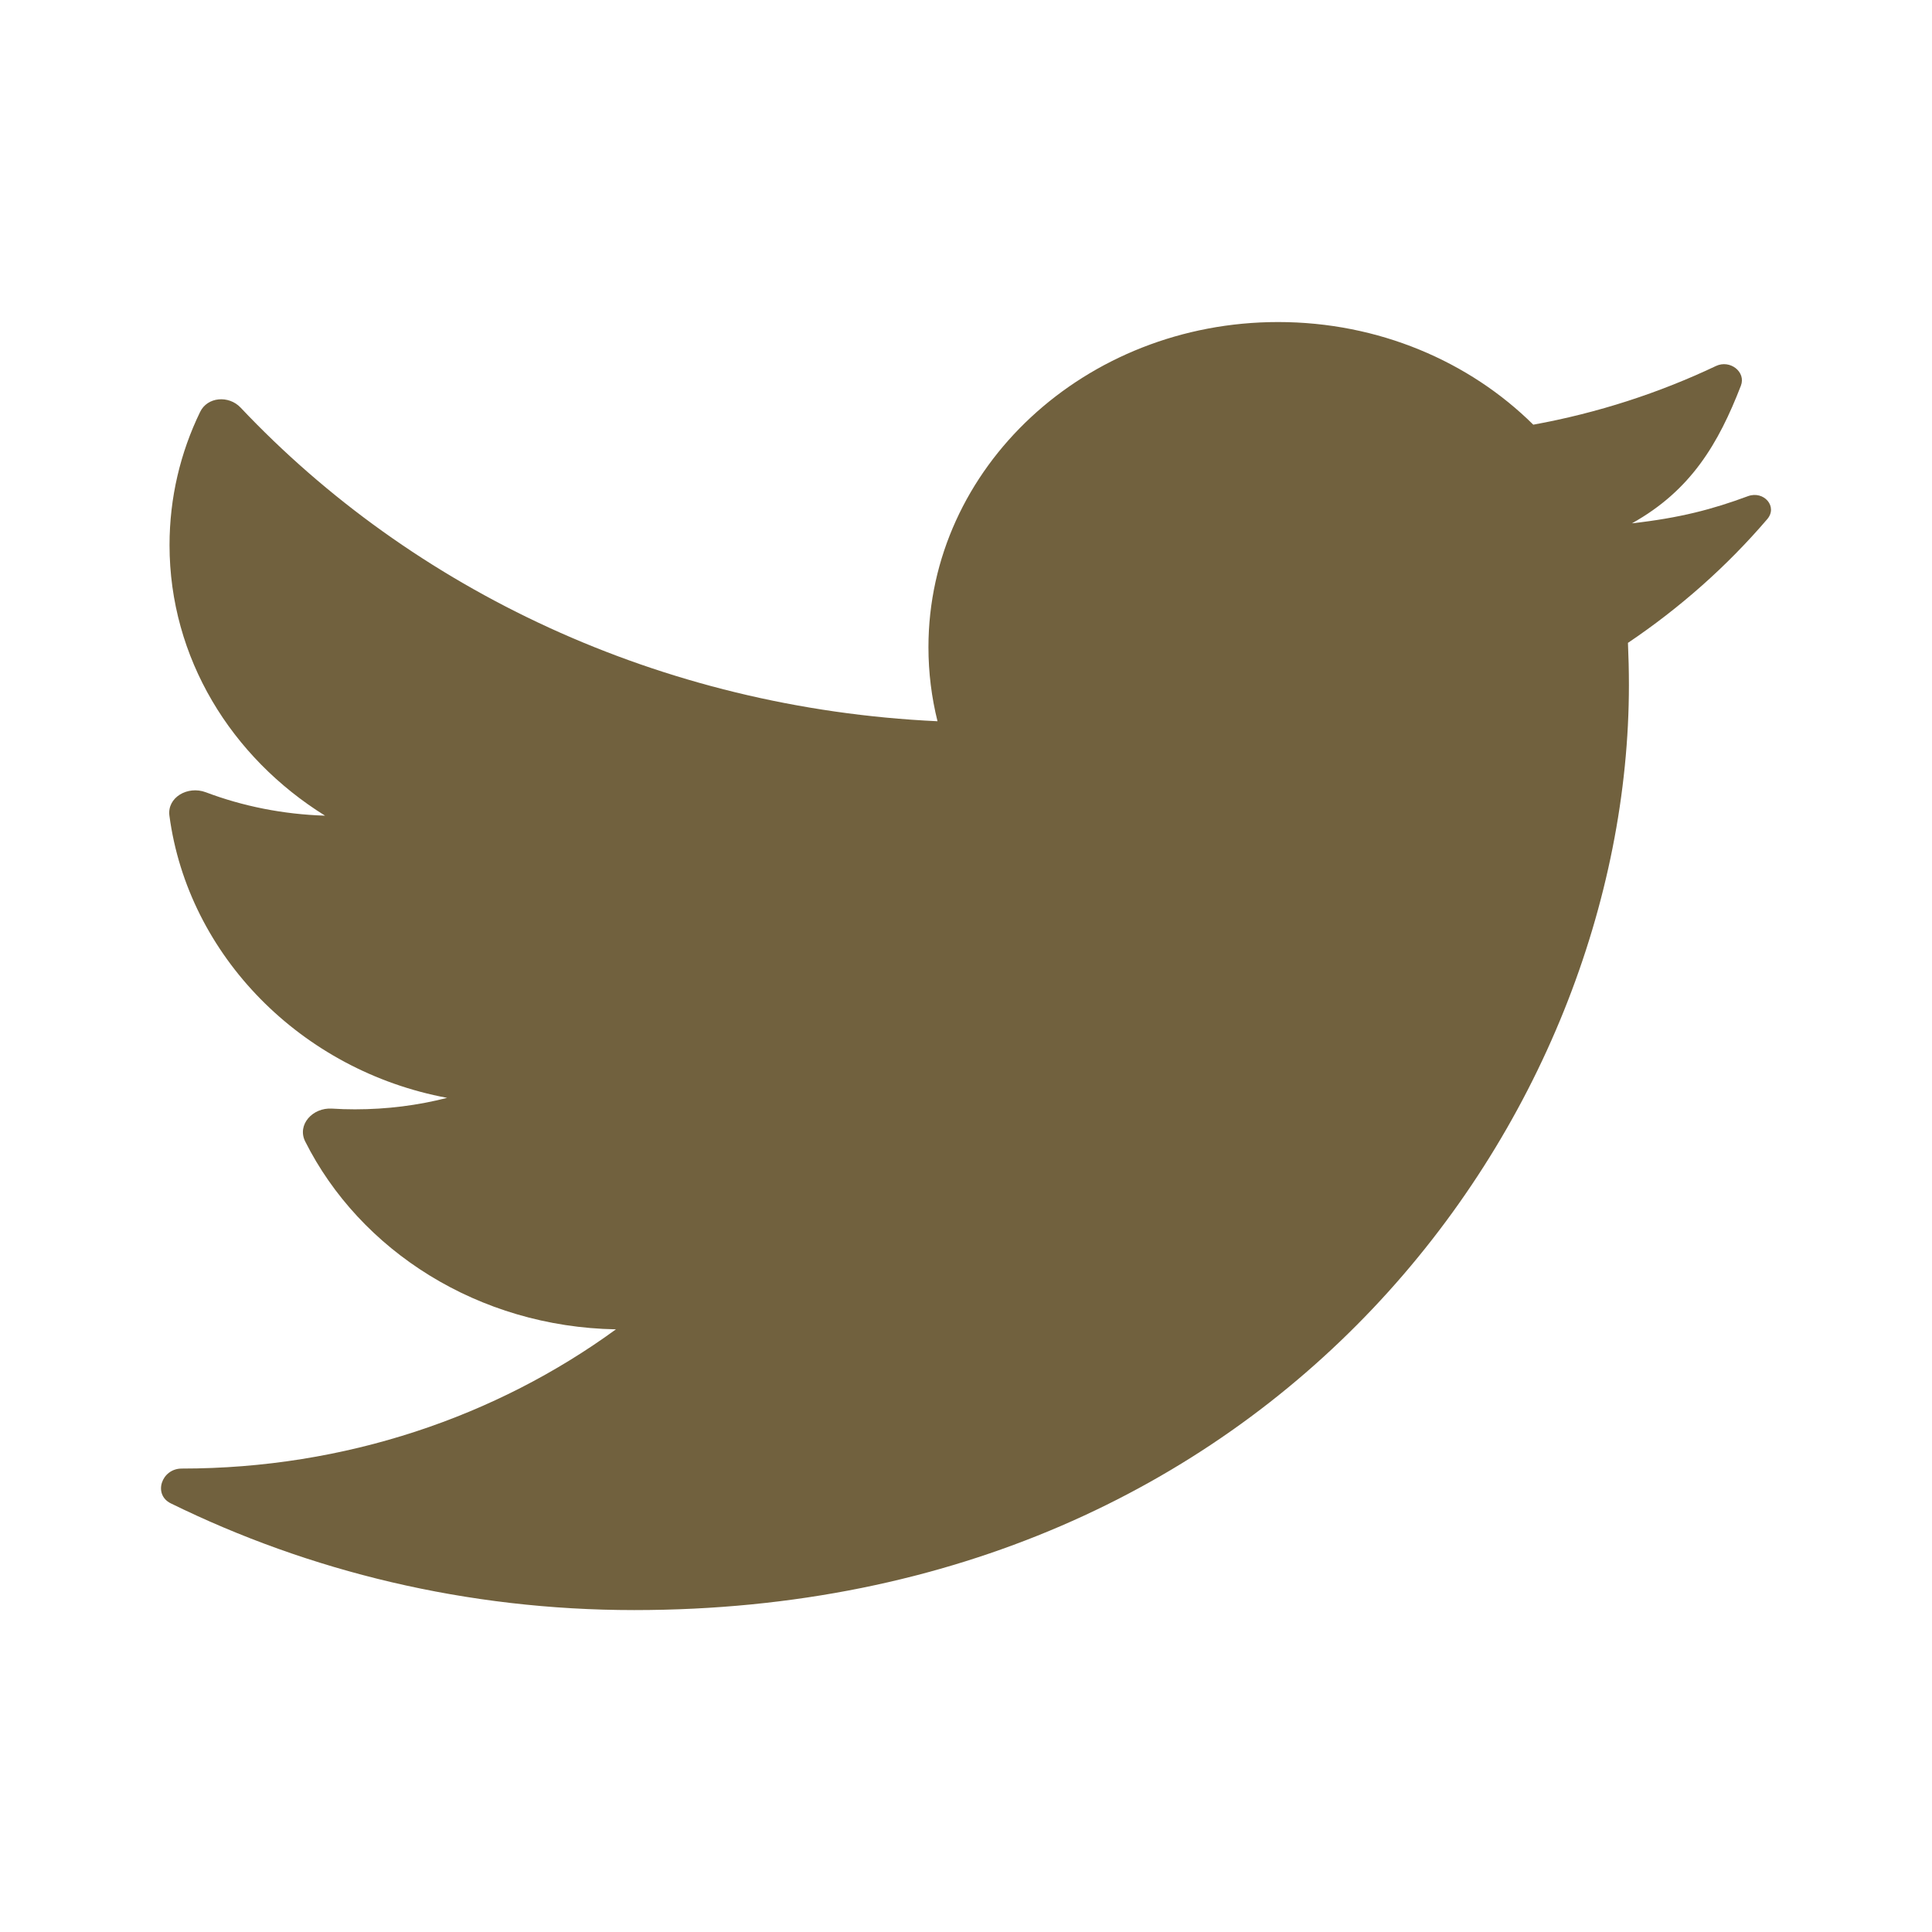
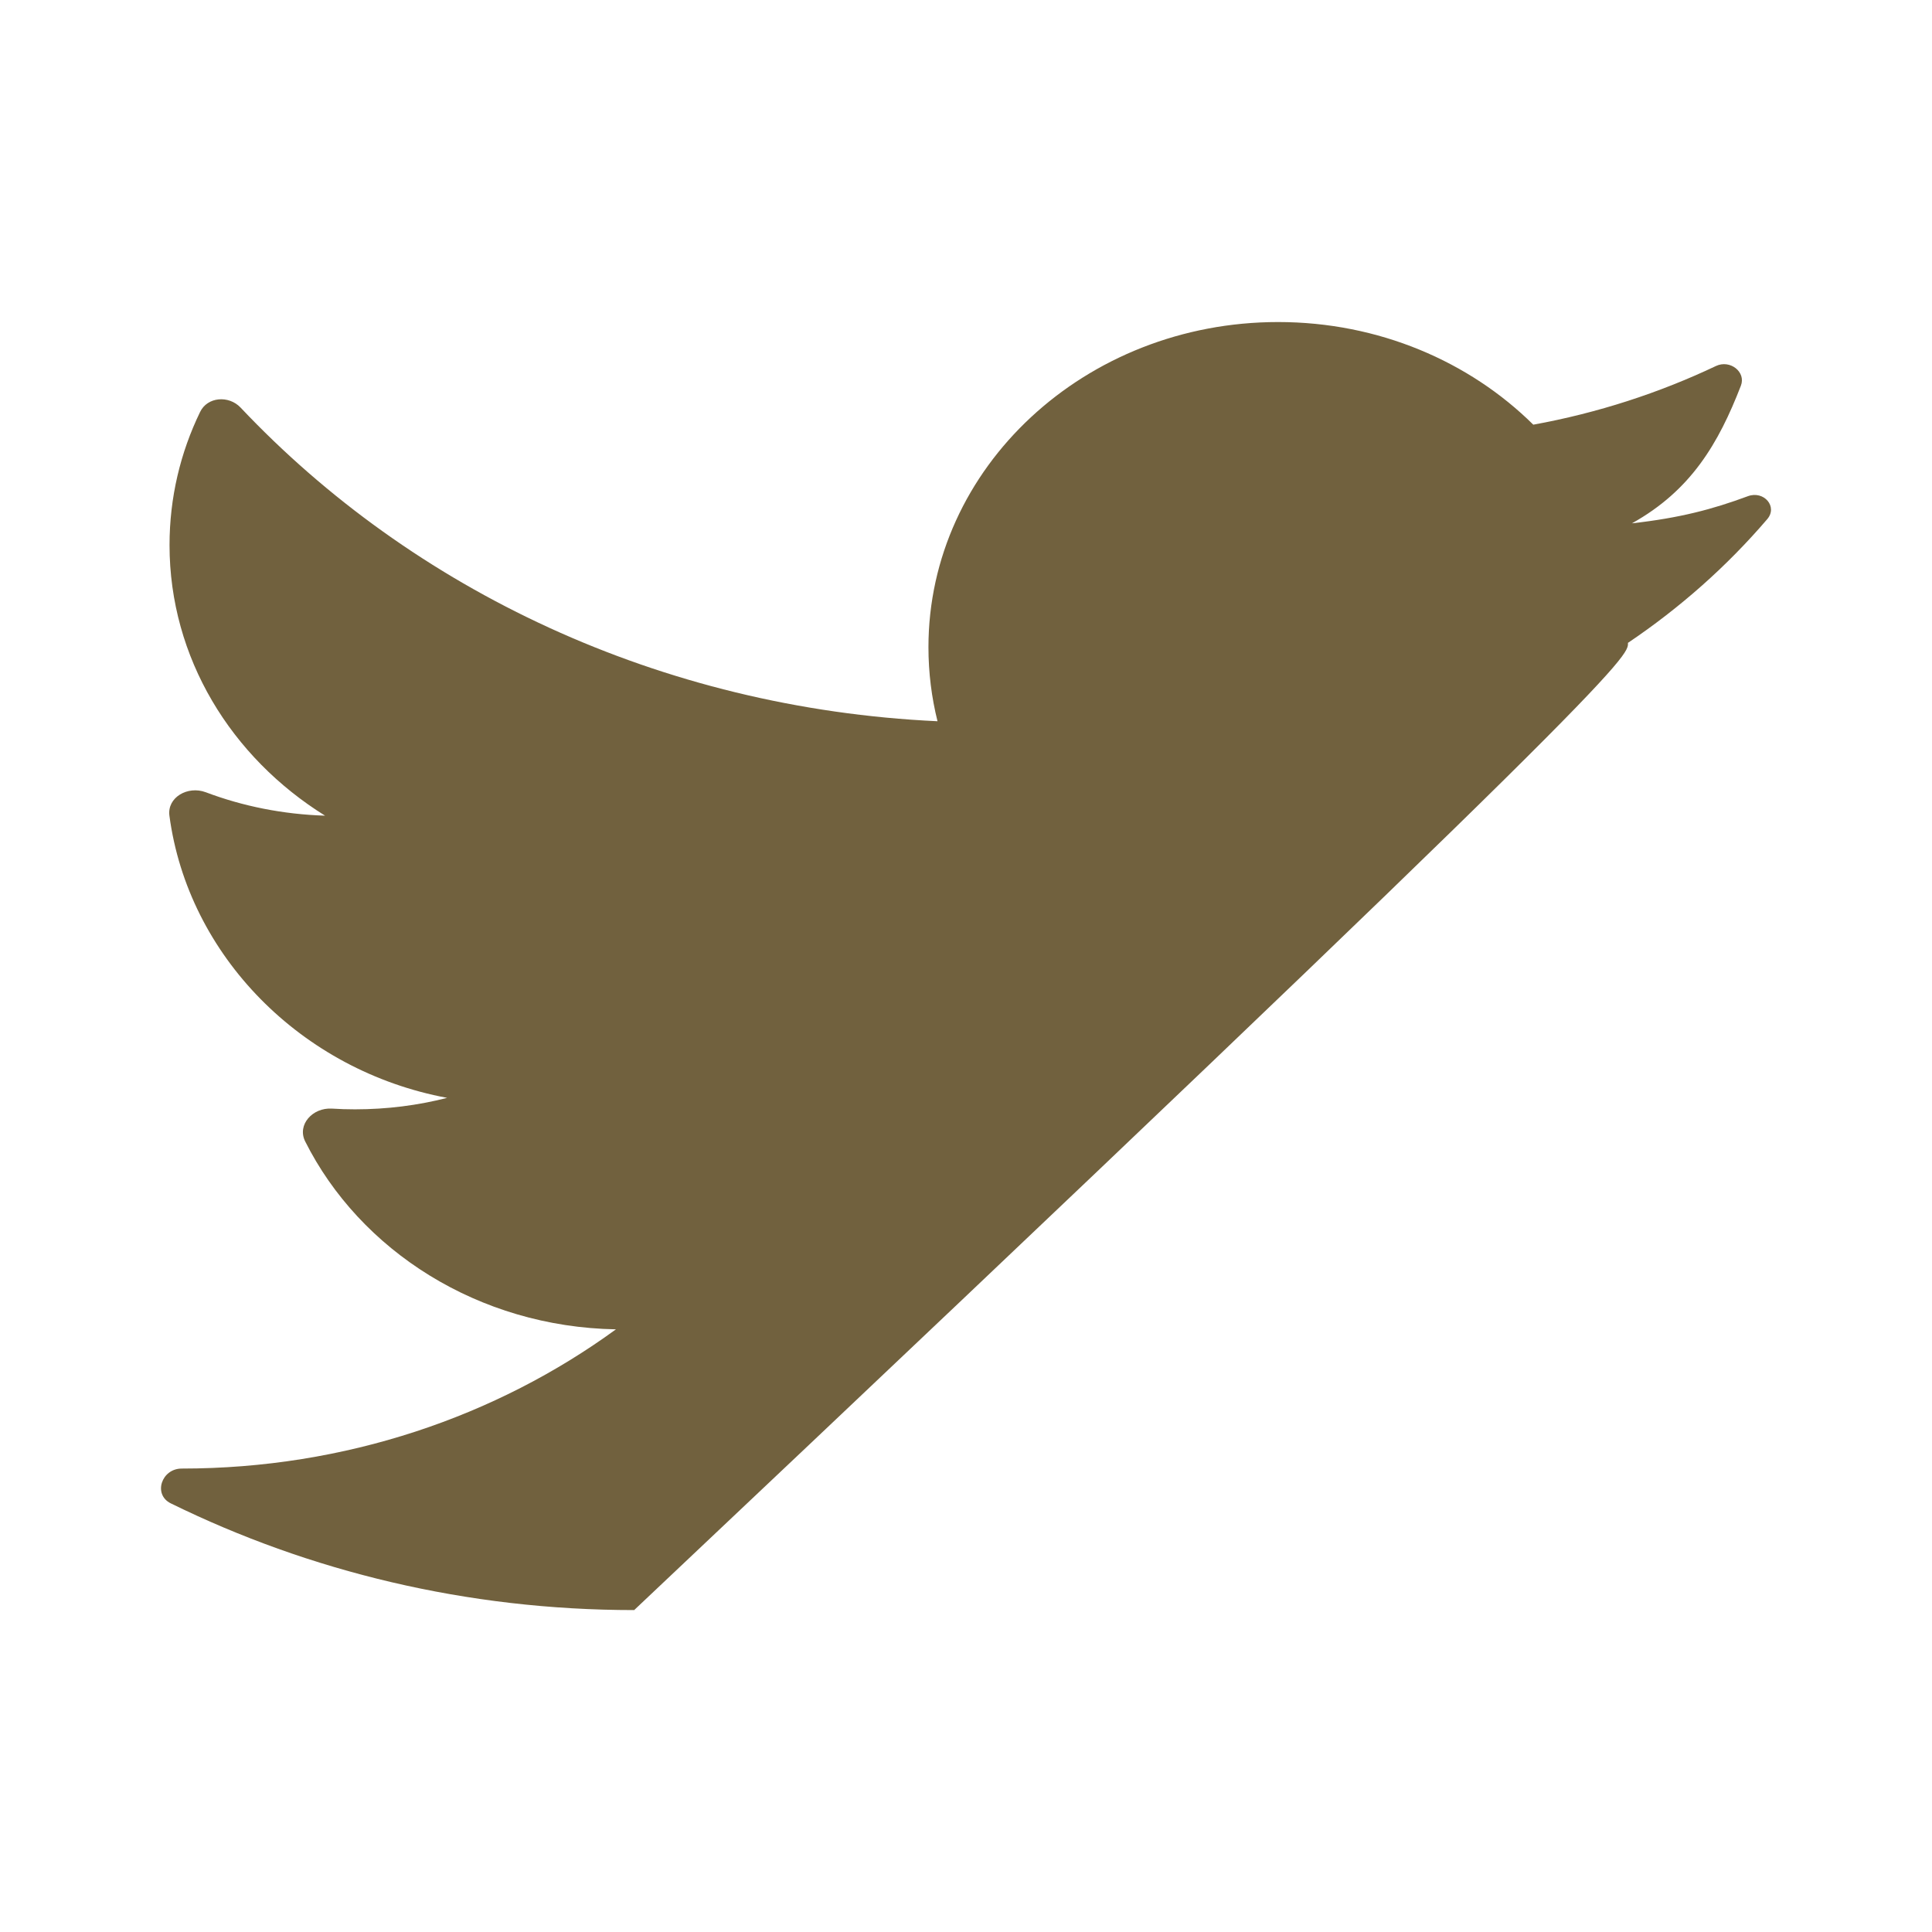
<svg xmlns="http://www.w3.org/2000/svg" width="16" height="16" viewBox="0 0 16 16" fill="none">
-   <path d="M14.635 4.3C14.725 4.196 14.608 4.061 14.476 4.109C14.182 4.218 13.913 4.289 13.515 4.334C14.005 4.061 14.232 3.672 14.417 3.195C14.462 3.08 14.327 2.976 14.211 3.031C13.741 3.254 13.232 3.42 12.698 3.517C12.17 2.994 11.417 2.667 10.585 2.667C8.986 2.667 7.689 3.873 7.689 5.36C7.689 5.571 7.715 5.776 7.764 5.973C5.465 5.866 3.416 4.883 1.992 3.375C1.894 3.272 1.717 3.286 1.657 3.412C1.494 3.748 1.404 4.121 1.404 4.514C1.404 5.448 1.915 6.272 2.692 6.755C2.344 6.744 2.011 6.677 1.704 6.561C1.554 6.505 1.383 6.604 1.403 6.755C1.557 7.912 2.494 8.867 3.703 9.092C3.461 9.154 3.205 9.187 2.94 9.187C2.876 9.187 2.812 9.185 2.749 9.181C2.589 9.171 2.459 9.314 2.527 9.452C2.981 10.357 3.961 10.989 5.101 11.009C4.11 11.731 2.861 12.162 1.505 12.162C1.337 12.162 1.266 12.377 1.414 12.45C2.56 13.013 3.865 13.334 5.252 13.334C10.578 13.334 13.49 9.231 13.49 5.672C13.49 5.556 13.487 5.439 13.482 5.324C13.914 5.033 14.303 4.688 14.635 4.3Z" fill="#71613E" />
+   <path d="M14.635 4.3C14.725 4.196 14.608 4.061 14.476 4.109C14.182 4.218 13.913 4.289 13.515 4.334C14.005 4.061 14.232 3.672 14.417 3.195C14.462 3.08 14.327 2.976 14.211 3.031C13.741 3.254 13.232 3.42 12.698 3.517C12.17 2.994 11.417 2.667 10.585 2.667C8.986 2.667 7.689 3.873 7.689 5.36C7.689 5.571 7.715 5.776 7.764 5.973C5.465 5.866 3.416 4.883 1.992 3.375C1.894 3.272 1.717 3.286 1.657 3.412C1.494 3.748 1.404 4.121 1.404 4.514C1.404 5.448 1.915 6.272 2.692 6.755C2.344 6.744 2.011 6.677 1.704 6.561C1.554 6.505 1.383 6.604 1.403 6.755C1.557 7.912 2.494 8.867 3.703 9.092C3.461 9.154 3.205 9.187 2.94 9.187C2.876 9.187 2.812 9.185 2.749 9.181C2.589 9.171 2.459 9.314 2.527 9.452C2.981 10.357 3.961 10.989 5.101 11.009C4.11 11.731 2.861 12.162 1.505 12.162C1.337 12.162 1.266 12.377 1.414 12.45C2.56 13.013 3.865 13.334 5.252 13.334C13.49 5.556 13.487 5.439 13.482 5.324C13.914 5.033 14.303 4.688 14.635 4.3Z" fill="#71613E" />
</svg>